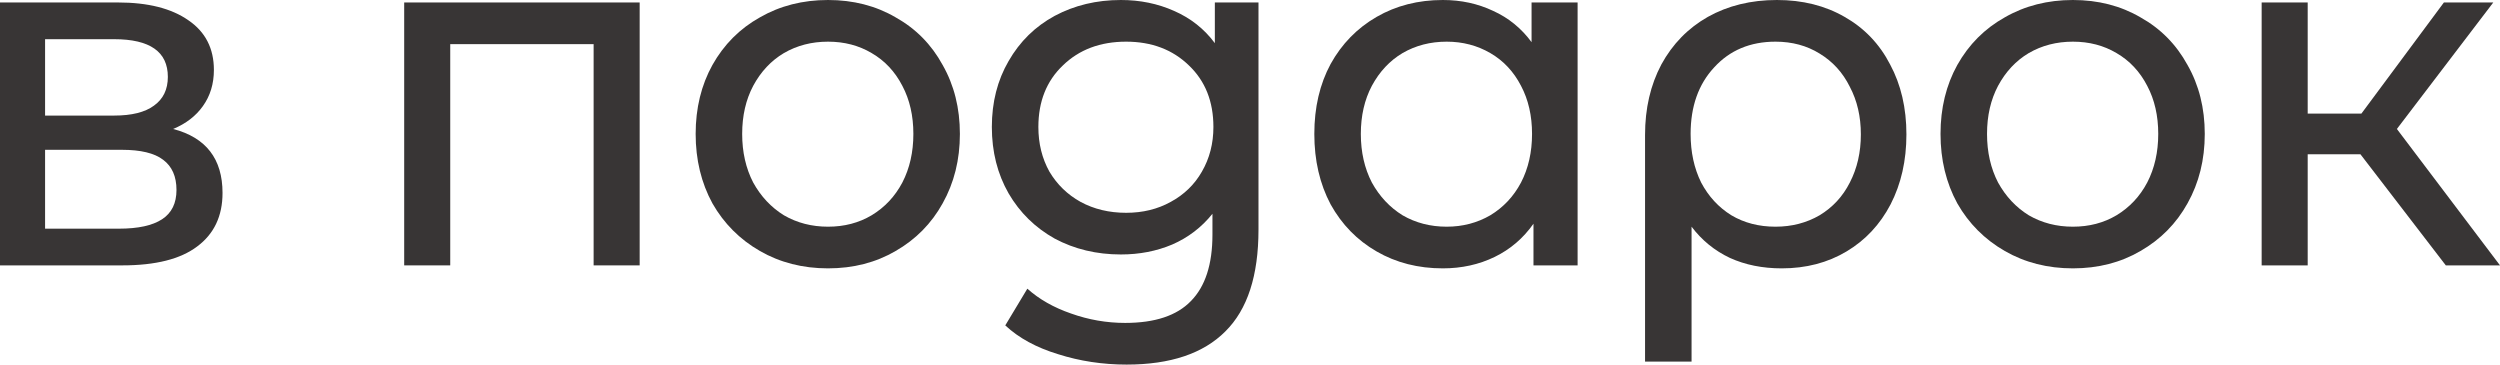
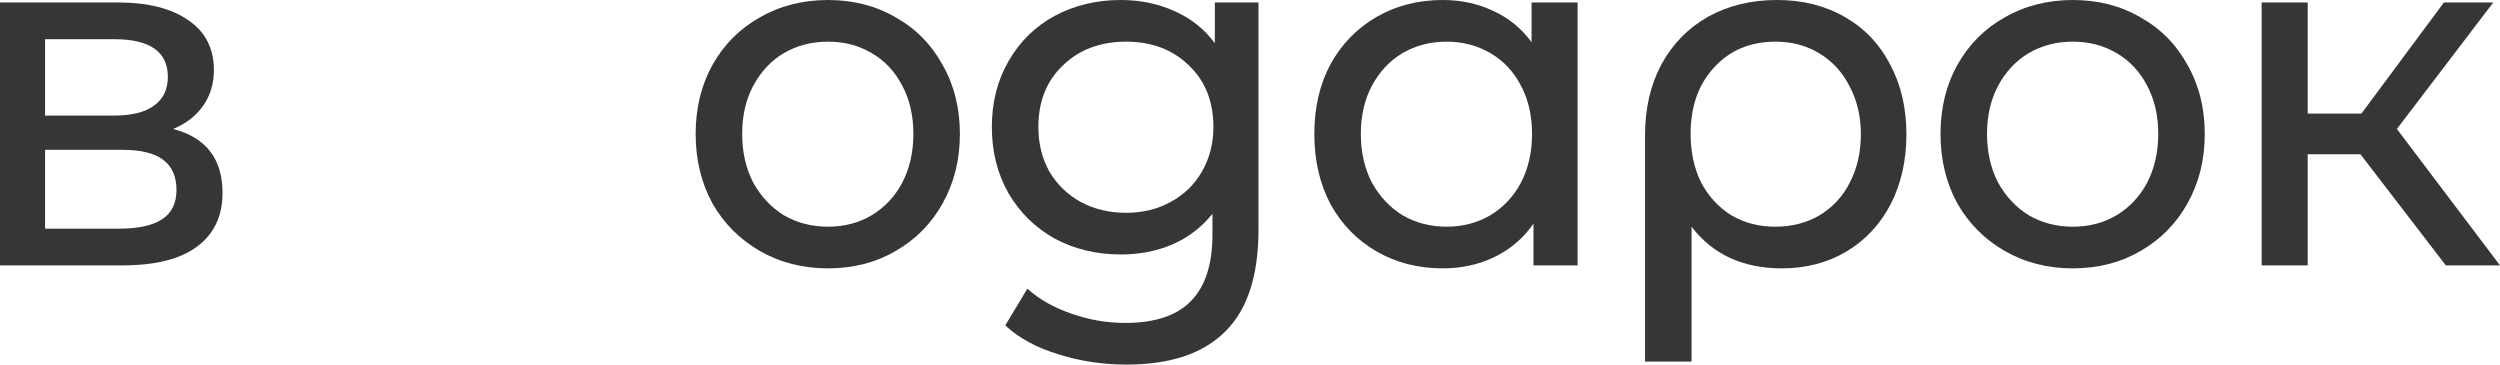
<svg xmlns="http://www.w3.org/2000/svg" width="192" height="28" viewBox="0 0 192 28" fill="none">
  <path d="M13.296 9.905C15.825 10.565 17.09 12.203 17.09 14.819C17.09 16.597 16.439 17.968 15.138 18.933C13.861 19.898 11.946 20.381 9.392 20.381H0V0.19H9.06C11.369 0.19 13.173 0.648 14.475 1.562C15.776 2.451 16.427 3.721 16.427 5.371C16.427 6.438 16.144 7.365 15.58 8.152C15.039 8.914 14.278 9.498 13.296 9.905ZM3.462 8.876H8.766C10.116 8.876 11.135 8.622 11.823 8.114C12.535 7.606 12.891 6.87 12.891 5.905C12.891 3.975 11.516 3.01 8.766 3.01H3.462V8.876ZM9.134 17.562C10.607 17.562 11.712 17.321 12.449 16.838C13.186 16.356 13.554 15.606 13.554 14.591C13.554 13.549 13.21 12.775 12.523 12.267C11.86 11.759 10.804 11.505 9.355 11.505H3.462V17.562H9.134Z" fill="#383535" />
-   <path d="M49.126 0.19V20.381H45.59V3.39H34.578V20.381H31.042V0.19H49.126Z" fill="#383535" />
  <path d="M63.592 20.61C61.652 20.61 59.908 20.165 58.362 19.276C56.815 18.387 55.599 17.168 54.715 15.619C53.856 14.044 53.426 12.267 53.426 10.286C53.426 8.305 53.856 6.54 54.715 4.99C55.599 3.416 56.815 2.197 58.362 1.333C59.908 0.444 61.652 0 63.592 0C65.531 0 67.262 0.444 68.785 1.333C70.332 2.197 71.535 3.416 72.394 4.99C73.278 6.54 73.72 8.305 73.72 10.286C73.72 12.267 73.278 14.044 72.394 15.619C71.535 17.168 70.332 18.387 68.785 19.276C67.262 20.165 65.531 20.61 63.592 20.61ZM63.592 17.41C64.844 17.41 65.961 17.117 66.943 16.533C67.95 15.924 68.736 15.086 69.3 14.019C69.865 12.927 70.147 11.682 70.147 10.286C70.147 8.889 69.865 7.657 69.3 6.59C68.736 5.498 67.95 4.66 66.943 4.076C65.961 3.492 64.844 3.2 63.592 3.2C62.339 3.2 61.21 3.492 60.203 4.076C59.221 4.66 58.435 5.498 57.846 6.59C57.281 7.657 56.999 8.889 56.999 10.286C56.999 11.682 57.281 12.927 57.846 14.019C58.435 15.086 59.221 15.924 60.203 16.533C61.21 17.117 62.339 17.41 63.592 17.41Z" fill="#383535" />
  <path d="M96.652 0.19V17.638C96.652 21.168 95.805 23.771 94.111 25.448C92.417 27.149 89.888 28 86.524 28C84.682 28 82.926 27.733 81.257 27.2C79.587 26.692 78.237 25.956 77.205 24.991L78.9 22.171C79.808 22.984 80.925 23.619 82.251 24.076C83.602 24.559 84.989 24.8 86.413 24.8C88.697 24.8 90.379 24.241 91.459 23.124C92.564 22.006 93.116 20.305 93.116 18.019V16.419C92.281 17.46 91.25 18.248 90.023 18.781C88.819 19.289 87.506 19.543 86.082 19.543C84.216 19.543 82.521 19.137 80.999 18.324C79.501 17.486 78.323 16.33 77.463 14.857C76.604 13.359 76.174 11.657 76.174 9.752C76.174 7.848 76.604 6.159 77.463 4.686C78.323 3.187 79.501 2.032 80.999 1.219C82.521 0.406 84.216 0 86.082 0C87.555 0 88.918 0.279 90.17 0.838C91.447 1.397 92.49 2.222 93.3 3.314V0.19H96.652ZM86.487 16.343C87.764 16.343 88.905 16.064 89.912 15.505C90.943 14.946 91.741 14.171 92.306 13.181C92.895 12.165 93.19 11.022 93.19 9.752C93.19 7.797 92.564 6.222 91.312 5.029C90.059 3.81 88.451 3.2 86.487 3.2C84.498 3.2 82.877 3.81 81.625 5.029C80.373 6.222 79.747 7.797 79.747 9.752C79.747 11.022 80.029 12.165 80.594 13.181C81.183 14.171 81.981 14.946 82.988 15.505C84.019 16.064 85.185 16.343 86.487 16.343Z" fill="#383535" />
  <path d="M121.16 0.19V20.381H117.771V17.181C116.986 18.298 115.991 19.149 114.788 19.733C113.585 20.317 112.259 20.61 110.81 20.61C108.92 20.61 107.225 20.178 105.728 19.314C104.23 18.451 103.051 17.244 102.192 15.695C101.357 14.121 100.94 12.318 100.94 10.286C100.94 8.254 101.357 6.463 102.192 4.914C103.051 3.365 104.23 2.159 105.728 1.295C107.225 0.432 108.92 0 110.81 0C112.21 0 113.499 0.279 114.678 0.838C115.856 1.371 116.838 2.171 117.624 3.238V0.19H121.16ZM111.105 17.41C112.333 17.41 113.45 17.117 114.457 16.533C115.463 15.924 116.249 15.086 116.814 14.019C117.379 12.927 117.661 11.682 117.661 10.286C117.661 8.889 117.379 7.657 116.814 6.59C116.249 5.498 115.463 4.66 114.457 4.076C113.45 3.492 112.333 3.2 111.105 3.2C109.853 3.2 108.723 3.492 107.716 4.076C106.734 4.66 105.949 5.498 105.359 6.59C104.795 7.657 104.512 8.889 104.512 10.286C104.512 11.682 104.795 12.927 105.359 14.019C105.949 15.086 106.734 15.924 107.716 16.533C108.723 17.117 109.853 17.41 111.105 17.41Z" fill="#383535" />
  <path d="M136.468 0C138.433 0 140.164 0.432 141.662 1.295C143.184 2.159 144.35 3.378 145.161 4.952C145.995 6.502 146.413 8.292 146.413 10.324C146.413 12.33 146.008 14.121 145.197 15.695C144.387 17.244 143.258 18.451 141.809 19.314C140.36 20.178 138.703 20.61 136.837 20.61C135.363 20.61 134.038 20.343 132.859 19.809C131.68 19.251 130.698 18.451 129.912 17.41V27.771H126.34V10.362C126.34 8.33 126.757 6.527 127.592 4.952C128.451 3.378 129.642 2.159 131.165 1.295C132.712 0.432 134.479 0 136.468 0ZM136.358 17.41C137.61 17.41 138.74 17.117 139.746 16.533C140.753 15.924 141.527 15.086 142.067 14.019C142.631 12.927 142.914 11.695 142.914 10.324C142.914 8.952 142.631 7.733 142.067 6.667C141.527 5.575 140.753 4.724 139.746 4.114C138.764 3.505 137.635 3.2 136.358 3.2C134.418 3.2 132.847 3.86 131.643 5.181C130.44 6.476 129.839 8.178 129.839 10.286C129.839 11.682 130.109 12.927 130.649 14.019C131.214 15.086 131.987 15.924 132.969 16.533C133.952 17.117 135.081 17.41 136.358 17.41Z" fill="#383535" />
  <path d="M159.197 20.61C157.257 20.61 155.514 20.165 153.967 19.276C152.42 18.387 151.205 17.168 150.321 15.619C149.462 14.044 149.032 12.267 149.032 10.286C149.032 8.305 149.462 6.54 150.321 4.99C151.205 3.416 152.42 2.197 153.967 1.333C155.514 0.444 157.257 0 159.197 0C161.137 0 162.868 0.444 164.39 1.333C165.937 2.197 167.14 3.416 168 4.99C168.884 6.54 169.326 8.305 169.326 10.286C169.326 12.267 168.884 14.044 168 15.619C167.14 17.168 165.937 18.387 164.39 19.276C162.868 20.165 161.137 20.61 159.197 20.61ZM159.197 17.41C160.45 17.41 161.567 17.117 162.549 16.533C163.556 15.924 164.341 15.086 164.906 14.019C165.471 12.927 165.753 11.682 165.753 10.286C165.753 8.889 165.471 7.657 164.906 6.59C164.341 5.498 163.556 4.66 162.549 4.076C161.567 3.492 160.45 3.2 159.197 3.2C157.945 3.2 156.816 3.492 155.809 4.076C154.827 4.66 154.041 5.498 153.452 6.59C152.887 7.657 152.604 8.889 152.604 10.286C152.604 11.682 152.887 12.927 153.452 14.019C154.041 15.086 154.827 15.924 155.809 16.533C156.816 17.117 157.945 17.41 159.197 17.41Z" fill="#383535" />
  <path d="M181.282 11.848H177.231V20.381H173.695V0.19H177.231V8.724H181.356L187.691 0.19H191.484L184.081 9.905L192 20.381H187.838L181.282 11.848Z" fill="#383535" />
</svg>